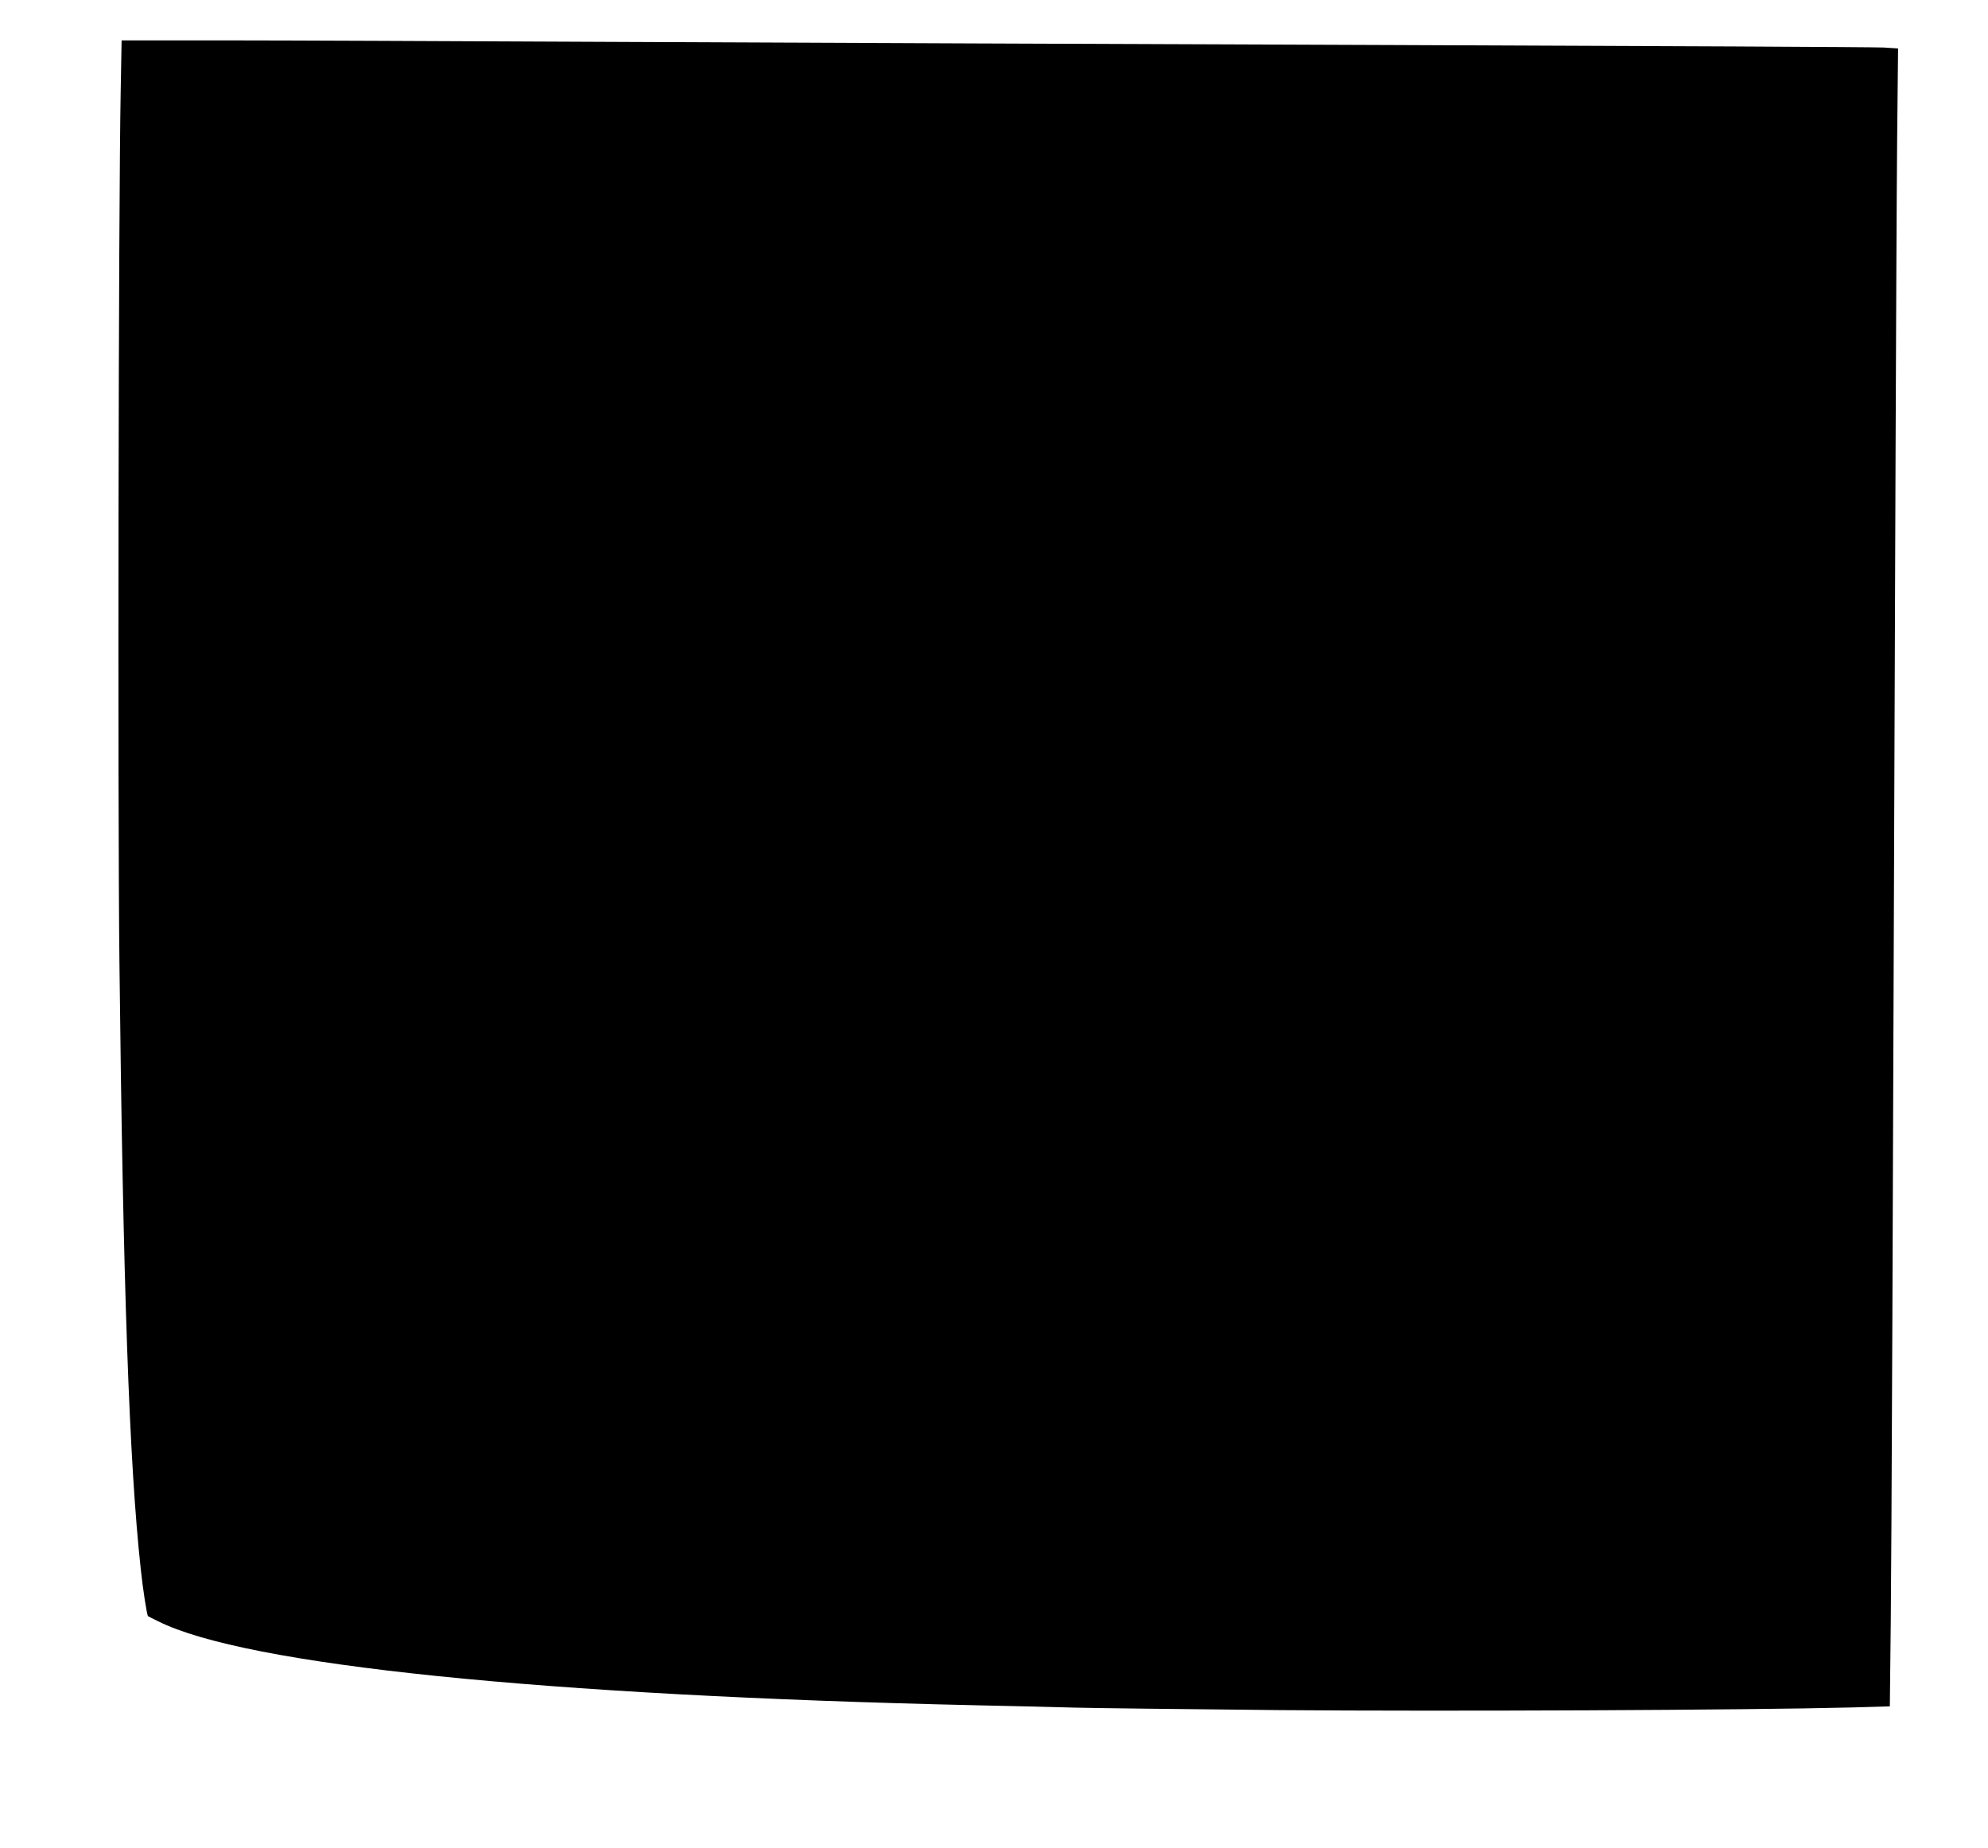
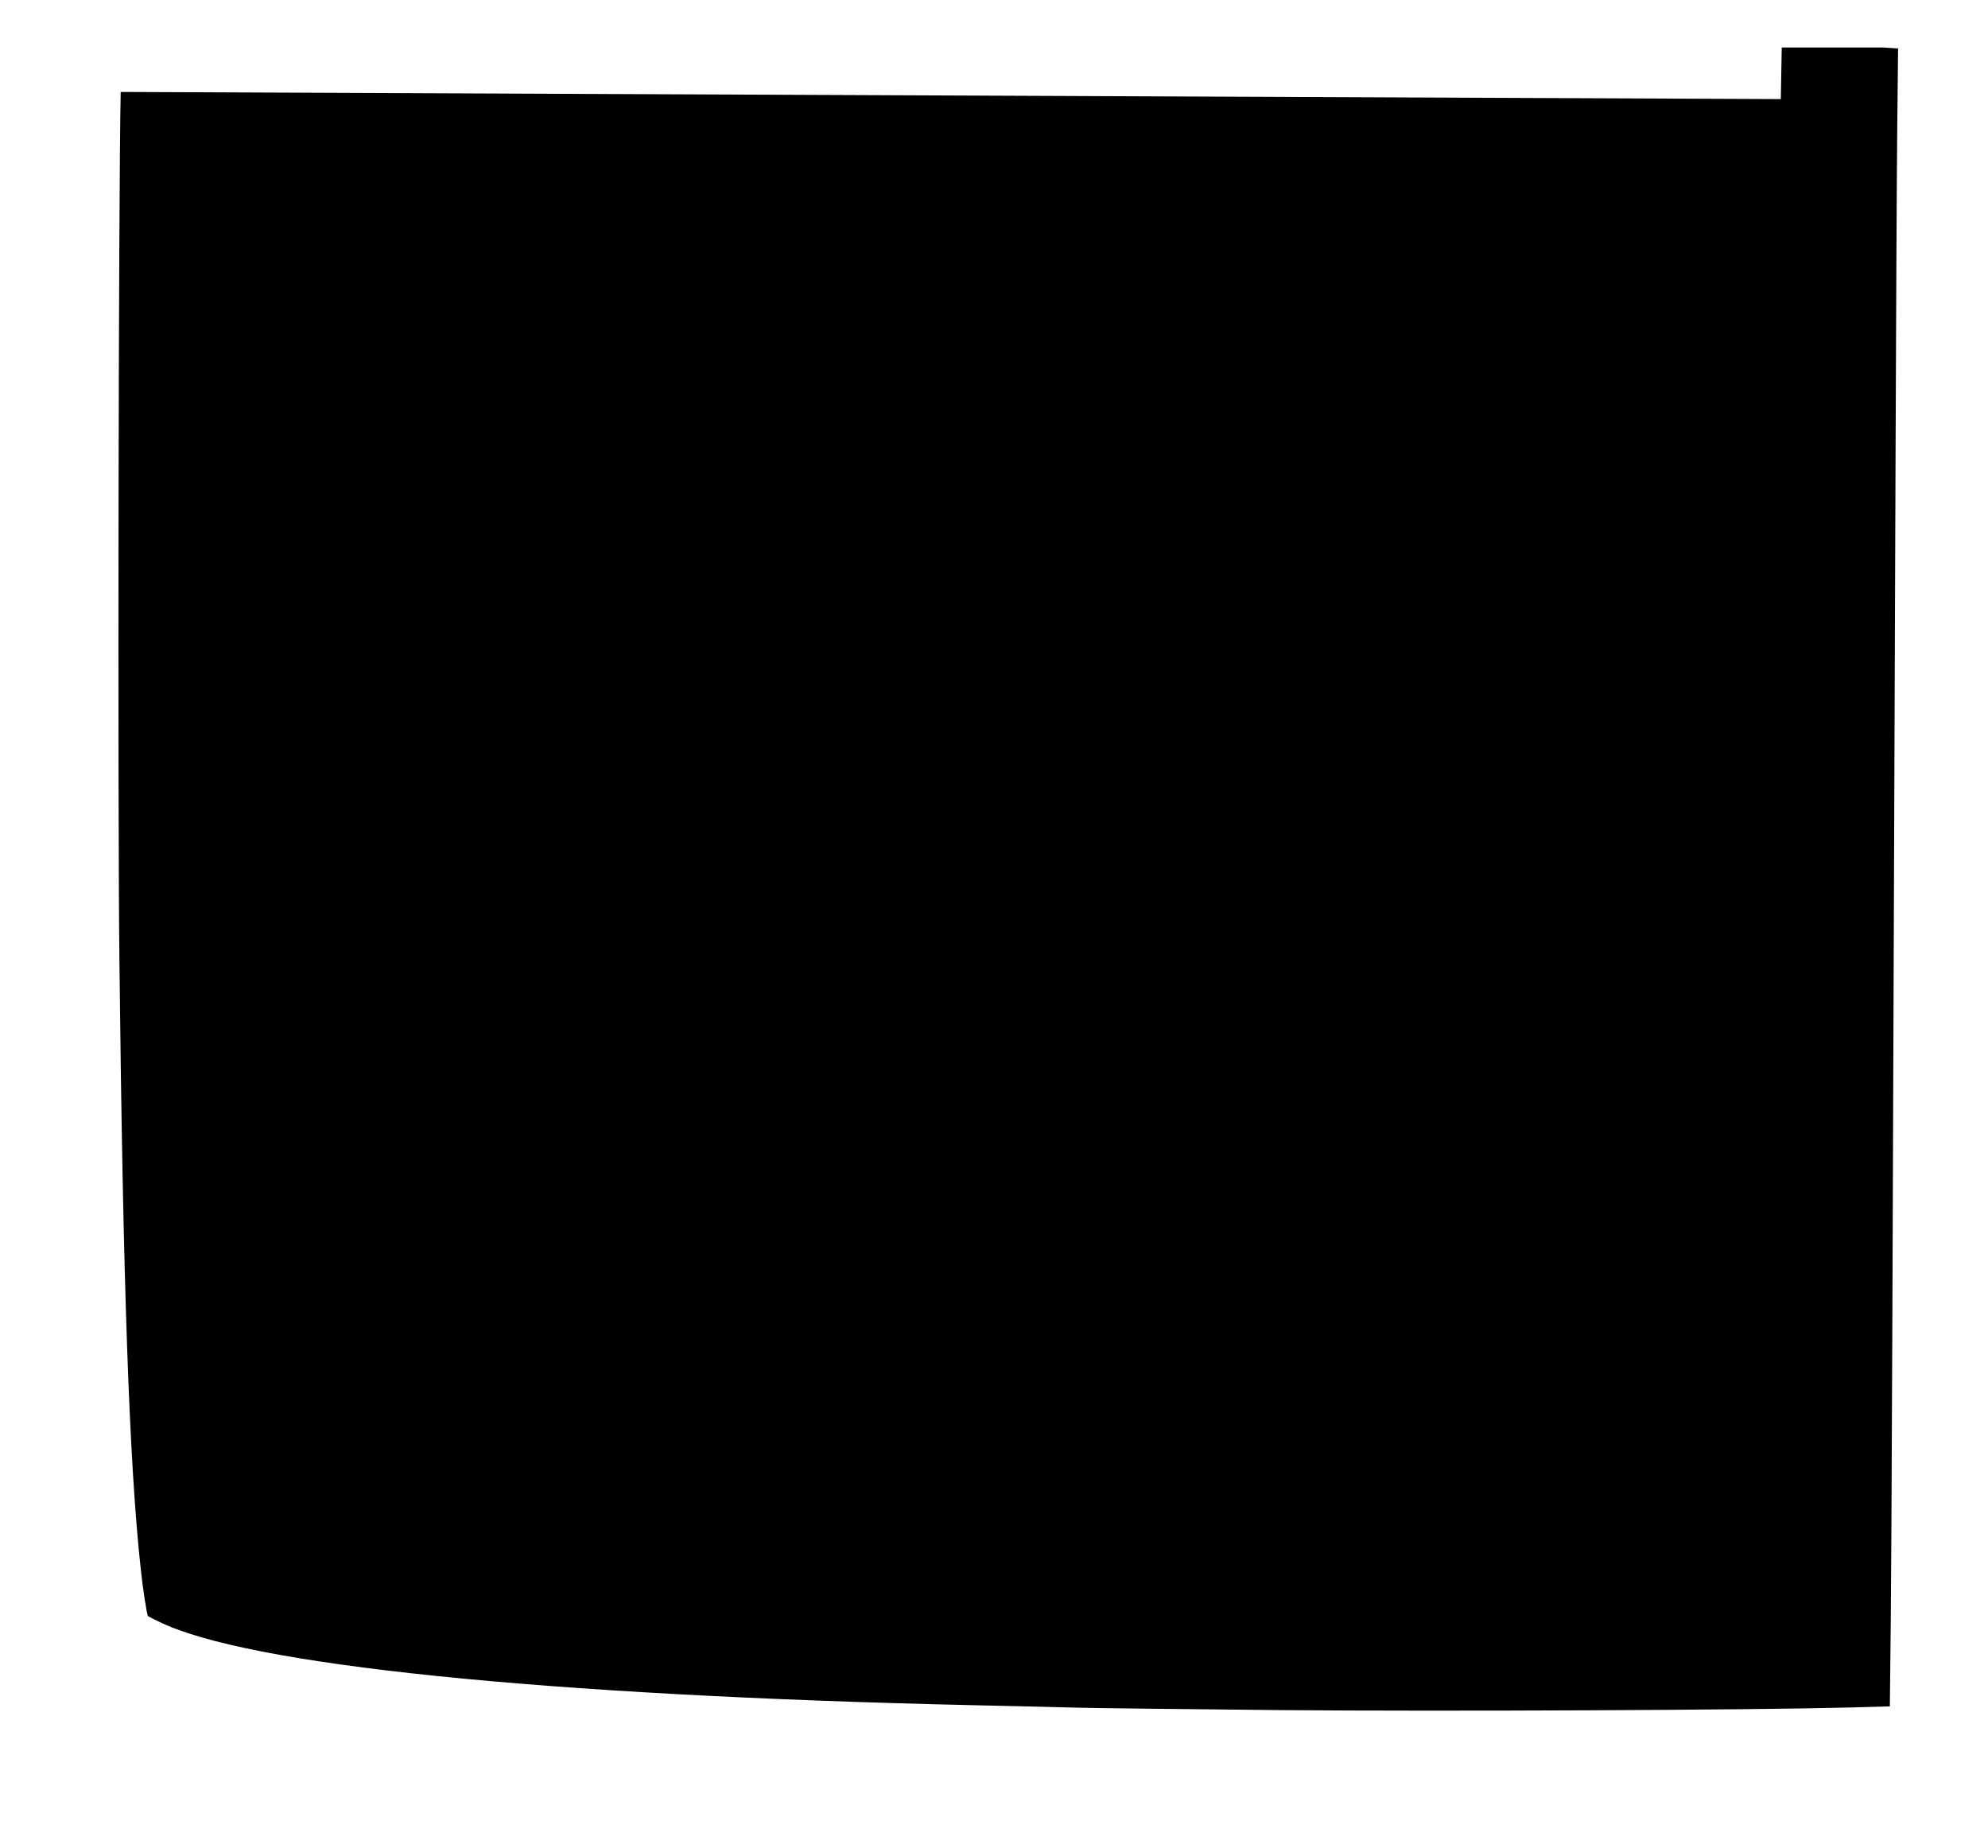
<svg xmlns="http://www.w3.org/2000/svg" version="1.0" width="1280pt" height="1190pt" viewBox="0 0 1280 1190" preserveAspectRatio="xMidYMid meet">
  <g transform="translate(0,1190) scale(0.1,-0.1)" fill="#000000" stroke="none">
-     <path d="M777 11308 c-14 -707 -20 -4582 -8 -5603 23 -2078 63 -3229 137 -3905 13 -127 40 -300 47 -306 1 -1 30 -16 65 -33 563 -282 2469 -478 5272 -541 245 -5 528 -12 630 -15 102 -3 696 -10 1320 -16 1080 -9 3024 0 3681 17 l247 7 6 551 c5 484 12 2162 31 7551 3 770 7 1664 10 1987 l6 586 -93 6 c-51 3 -1465 10 -3143 16 -1677 6 -3914 15 -4970 20 -1056 5 -2215 10 -2576 10 l-656 0 -6 -332z" />
+     <path d="M777 11308 c-14 -707 -20 -4582 -8 -5603 23 -2078 63 -3229 137 -3905 13 -127 40 -300 47 -306 1 -1 30 -16 65 -33 563 -282 2469 -478 5272 -541 245 -5 528 -12 630 -15 102 -3 696 -10 1320 -16 1080 -9 3024 0 3681 17 l247 7 6 551 c5 484 12 2162 31 7551 3 770 7 1664 10 1987 l6 586 -93 6 l-656 0 -6 -332z" />
  </g>
</svg>